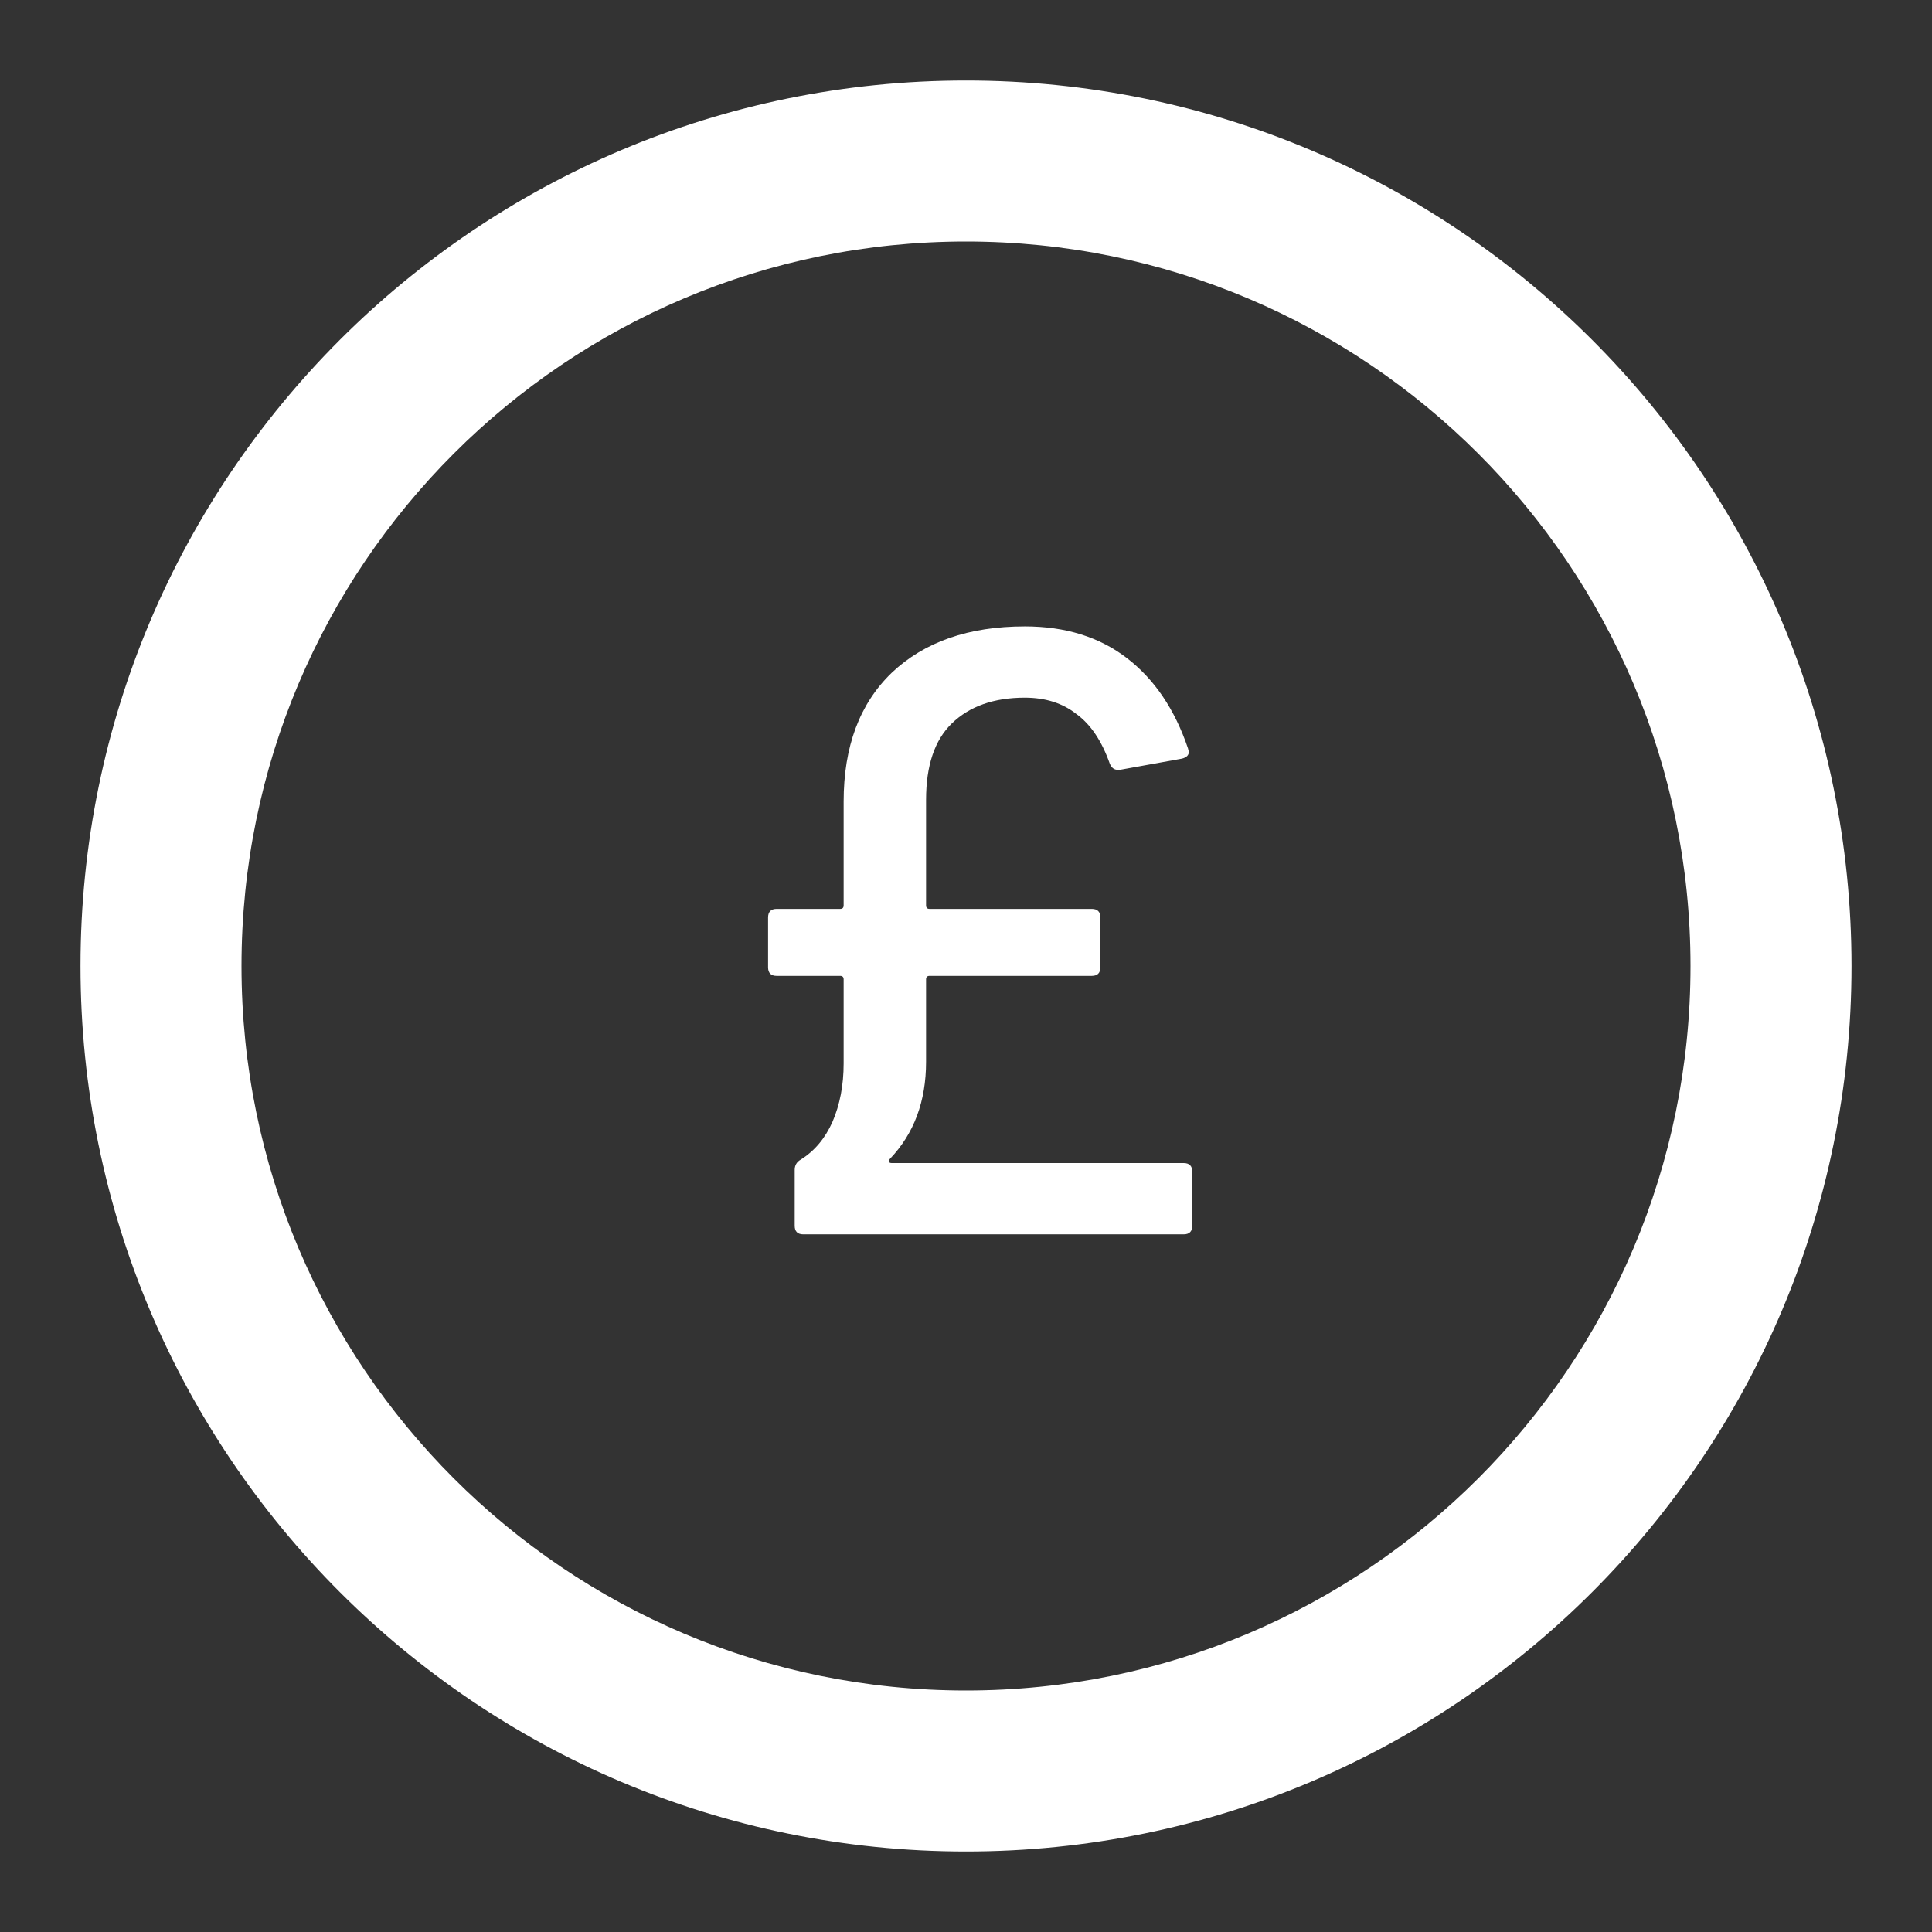
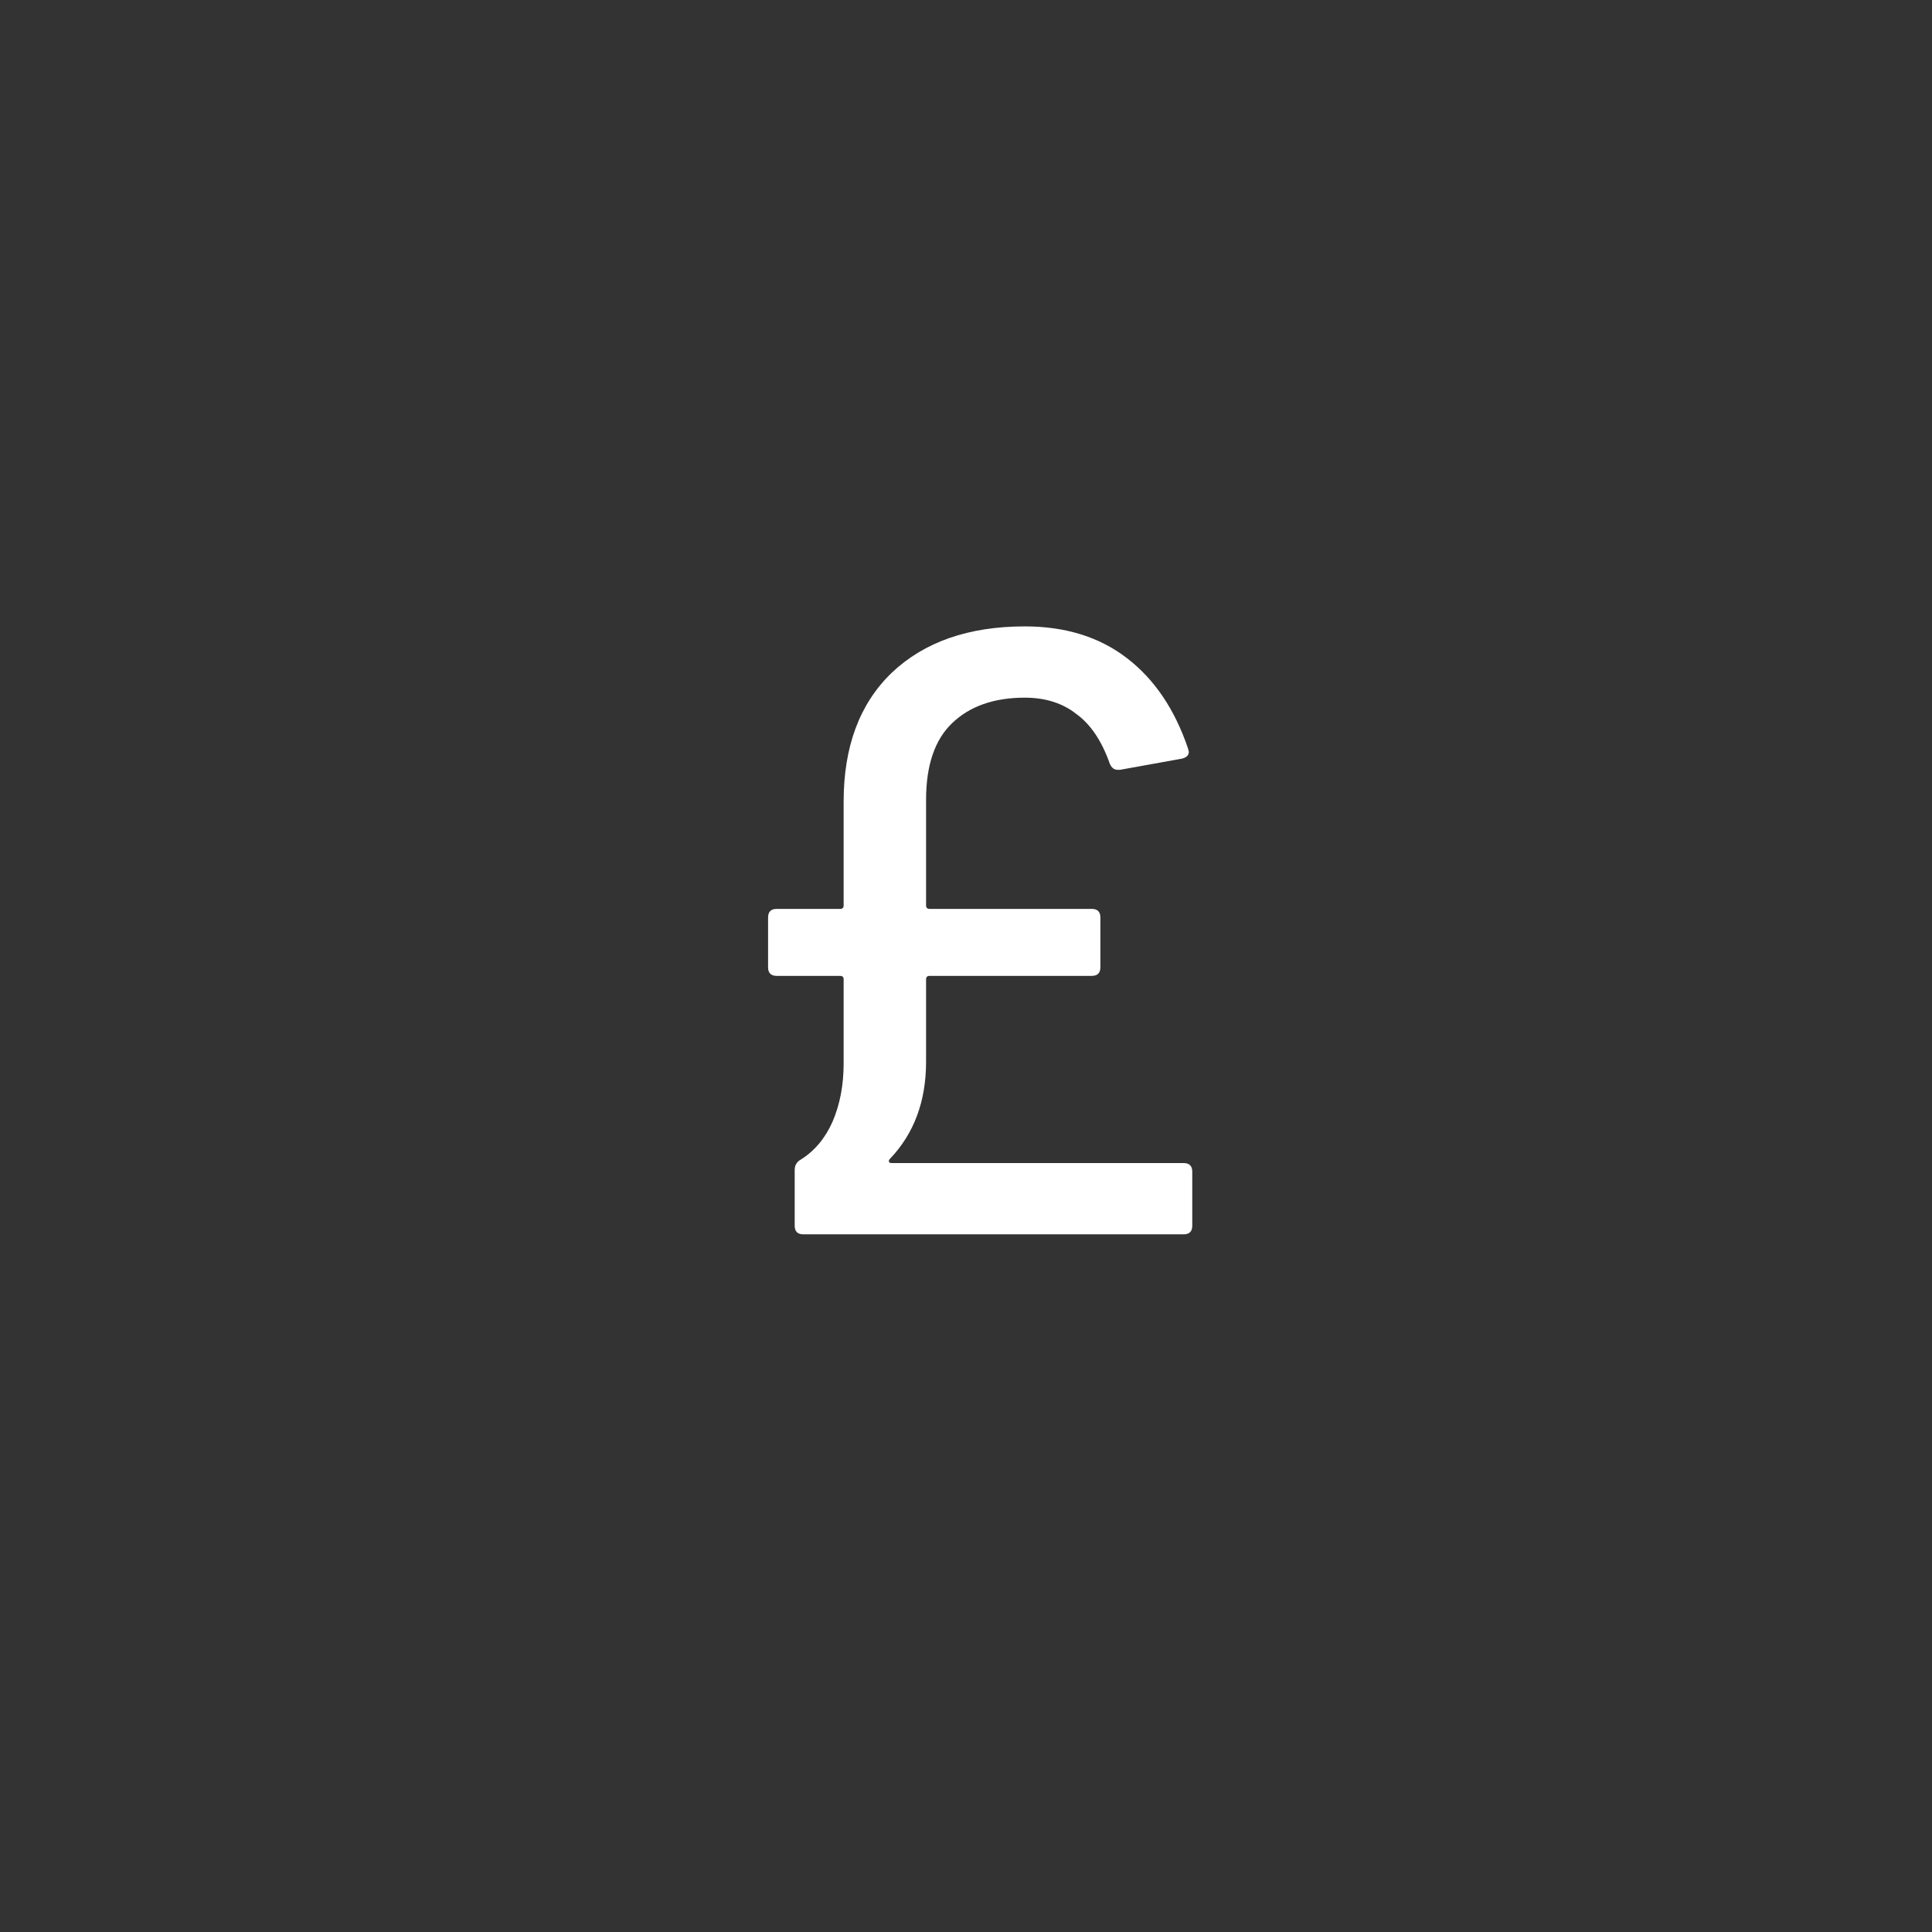
<svg xmlns="http://www.w3.org/2000/svg" width="18" height="18" viewBox="0 0 18 18" fill="none">
  <rect x="0" y="0" width="18" height="18" fill="#333333" stroke="none" />
  <g clip-path="url(#clip0_804_54)">
-     <path fill-rule="evenodd" clip-rule="evenodd" d="M9 2.25C5.272 2.25 2.25 5.272 2.25 9C2.25 12.728 5.272 15.75 9 15.75C12.728 15.75 15.75 12.728 15.75 9C15.75 5.272 12.728 2.25 9 2.25ZM0.75 9C0.75 4.444 4.444 0.75 9 0.75C13.556 0.75 17.25 4.444 17.25 9C17.25 13.556 13.556 17.25 9 17.25C4.444 17.25 0.75 13.556 0.75 9Z" fill="white" />
-   </g>
+     </g>
  <path d="M8.292 10.796C8.281 10.807 8.279 10.817 8.284 10.828C8.289 10.833 8.297 10.836 8.308 10.836H11.028C11.081 10.836 11.108 10.863 11.108 10.916V11.42C11.108 11.473 11.081 11.5 11.028 11.5H7.484C7.431 11.5 7.404 11.473 7.404 11.42V10.9C7.404 10.857 7.423 10.825 7.46 10.804C7.588 10.724 7.687 10.607 7.756 10.452C7.825 10.292 7.86 10.111 7.86 9.908V9.124C7.86 9.103 7.849 9.092 7.828 9.092H7.236C7.183 9.092 7.156 9.065 7.156 9.012V8.548C7.156 8.495 7.183 8.468 7.236 8.468H7.828C7.849 8.468 7.86 8.457 7.86 8.436V7.468C7.86 6.956 8.009 6.556 8.308 6.268C8.612 5.98 9.025 5.836 9.548 5.836C9.927 5.836 10.244 5.935 10.5 6.132C10.756 6.329 10.945 6.609 11.068 6.972L11.076 7.004C11.076 7.036 11.055 7.057 11.012 7.068L10.436 7.172H10.412C10.38 7.172 10.356 7.153 10.34 7.116C10.265 6.903 10.161 6.748 10.028 6.652C9.9 6.551 9.74 6.5 9.548 6.5C9.26 6.5 9.033 6.58 8.868 6.74C8.708 6.895 8.628 7.132 8.628 7.452V8.436C8.628 8.457 8.639 8.468 8.66 8.468H10.172C10.225 8.468 10.252 8.495 10.252 8.548V9.012C10.252 9.065 10.225 9.092 10.172 9.092H8.66C8.639 9.092 8.628 9.103 8.628 9.124V9.892C8.628 10.26 8.516 10.561 8.292 10.796Z" fill="white" />
  <defs>
    <clipPath id="clip0_804_54">
      <rect width="18" height="18" fill="white" />
    </clipPath>
  </defs>
</svg>